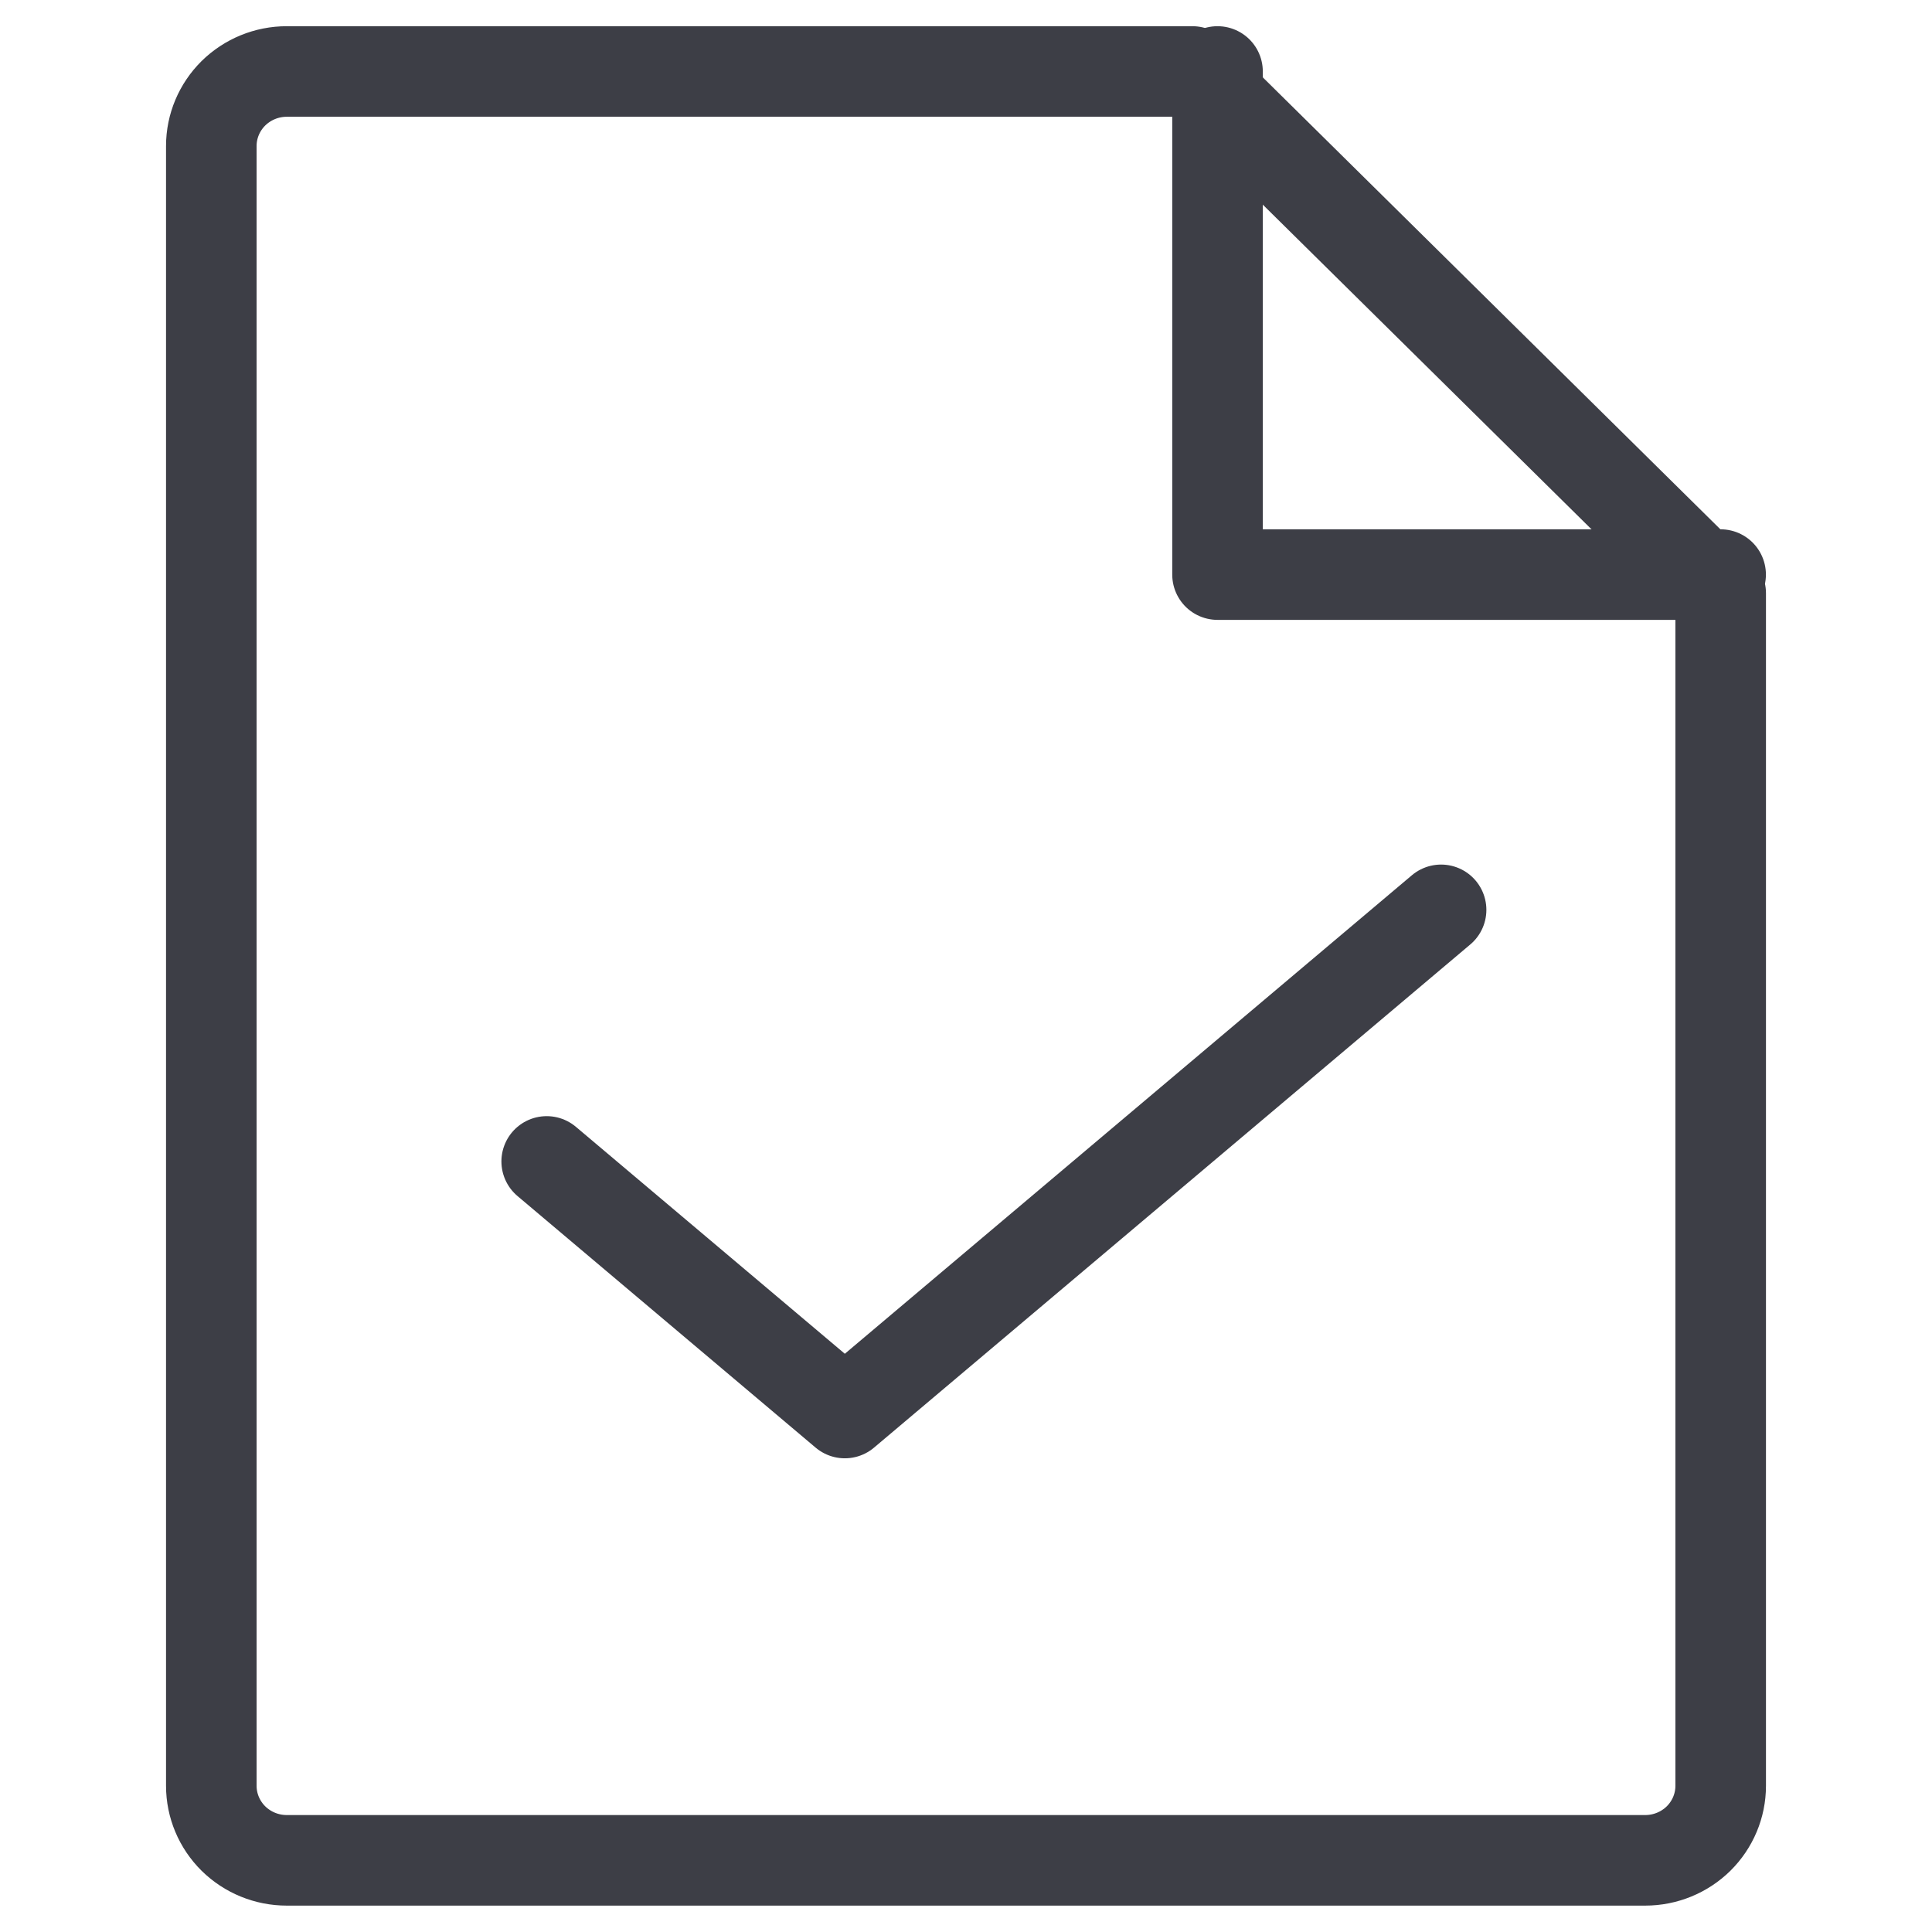
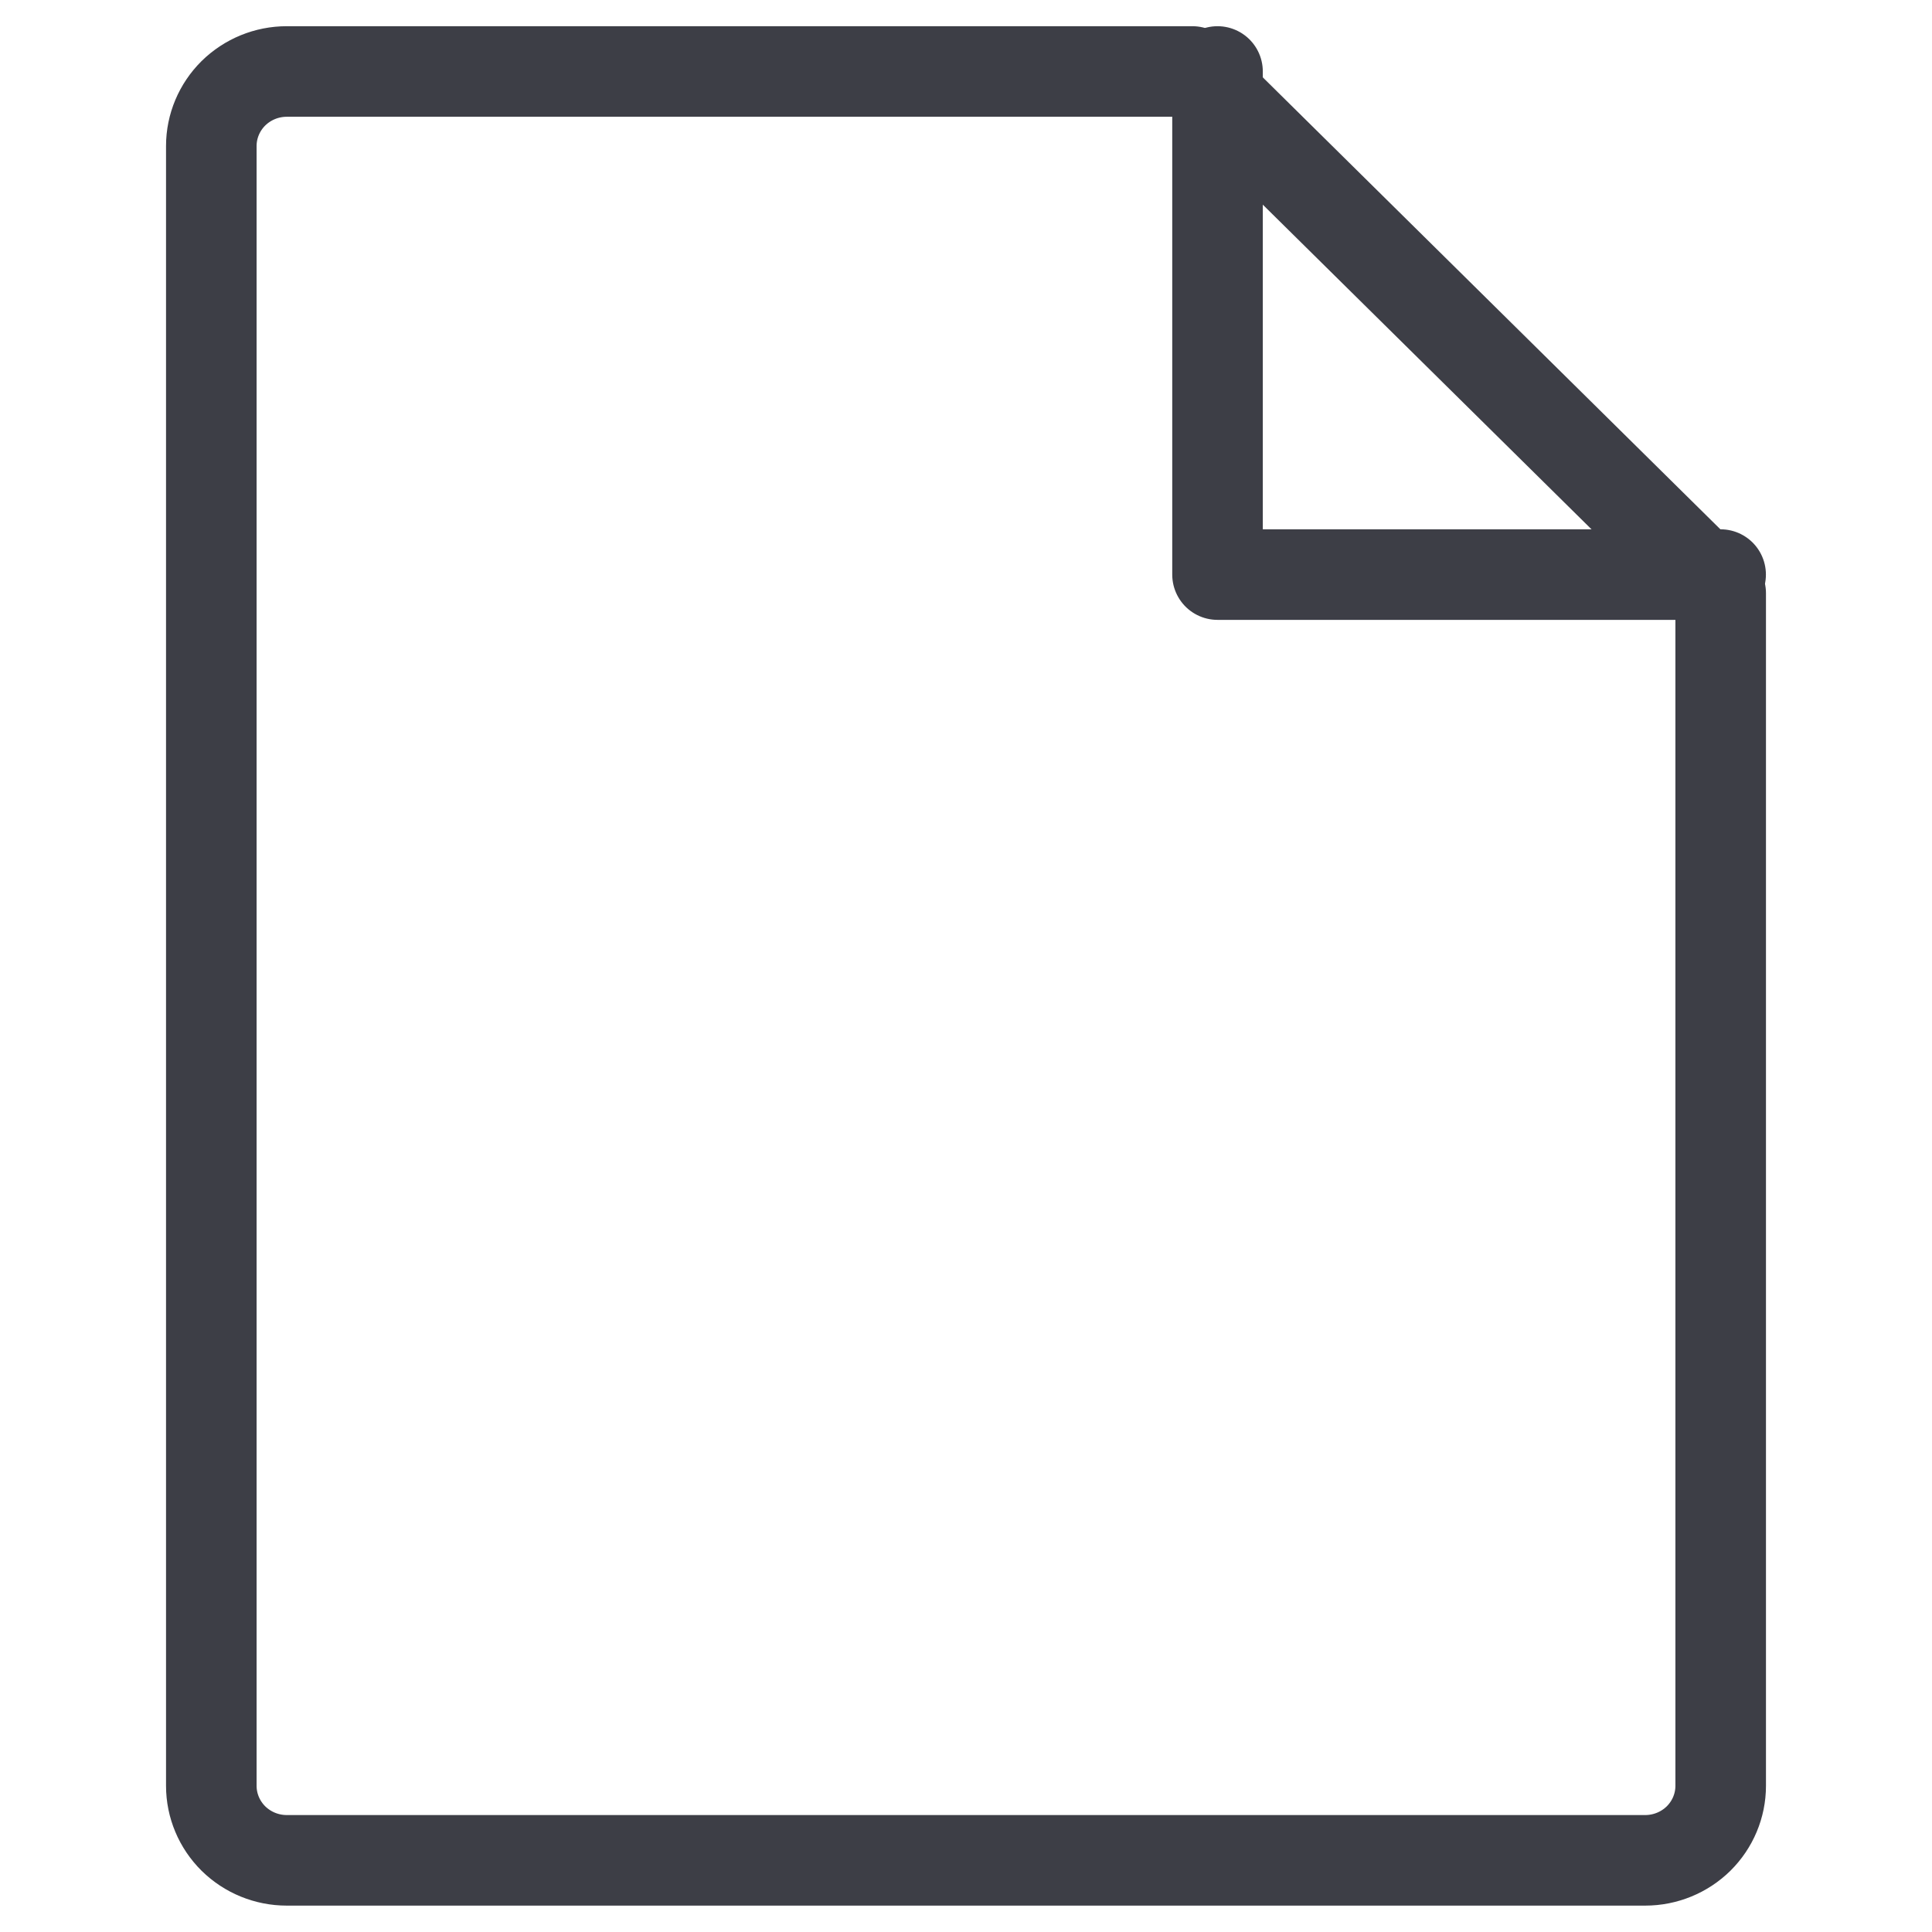
<svg xmlns="http://www.w3.org/2000/svg" width="32" height="32" viewBox="0 0 32 32" fill="none">
  <g clip-path="url(#clip0_3980_132039)">
-     <path d="M23.869 15.07L13.993 23.404L9.055 19.237" stroke="#3D3E46" stroke-width="1.5" stroke-linecap="round" stroke-linejoin="round" />
    <path d="M27.25 30.813H4.75C4.418 30.813 4.101 30.683 3.866 30.452C3.632 30.22 3.5 29.906 3.5 29.579V2.418C3.5 2.091 3.632 1.777 3.866 1.545C4.101 1.314 4.418 1.184 4.75 1.184H19.75L28.5 9.826V29.579C28.5 29.906 28.368 30.22 28.134 30.452C27.899 30.683 27.581 30.813 27.25 30.813Z" stroke="#3D3E46" stroke-width="1.5" stroke-linecap="round" stroke-linejoin="round" />
    <path d="M20.166 1.184V9.517H28.499" stroke="#3D3E46" stroke-width="1.5" stroke-linecap="round" stroke-linejoin="round" />
  </g>
  <defs>
    <clipPath id="clip0_3980_132039">
      <rect width="32" height="32" fill="white" />
    </clipPath>
  </defs>
</svg>